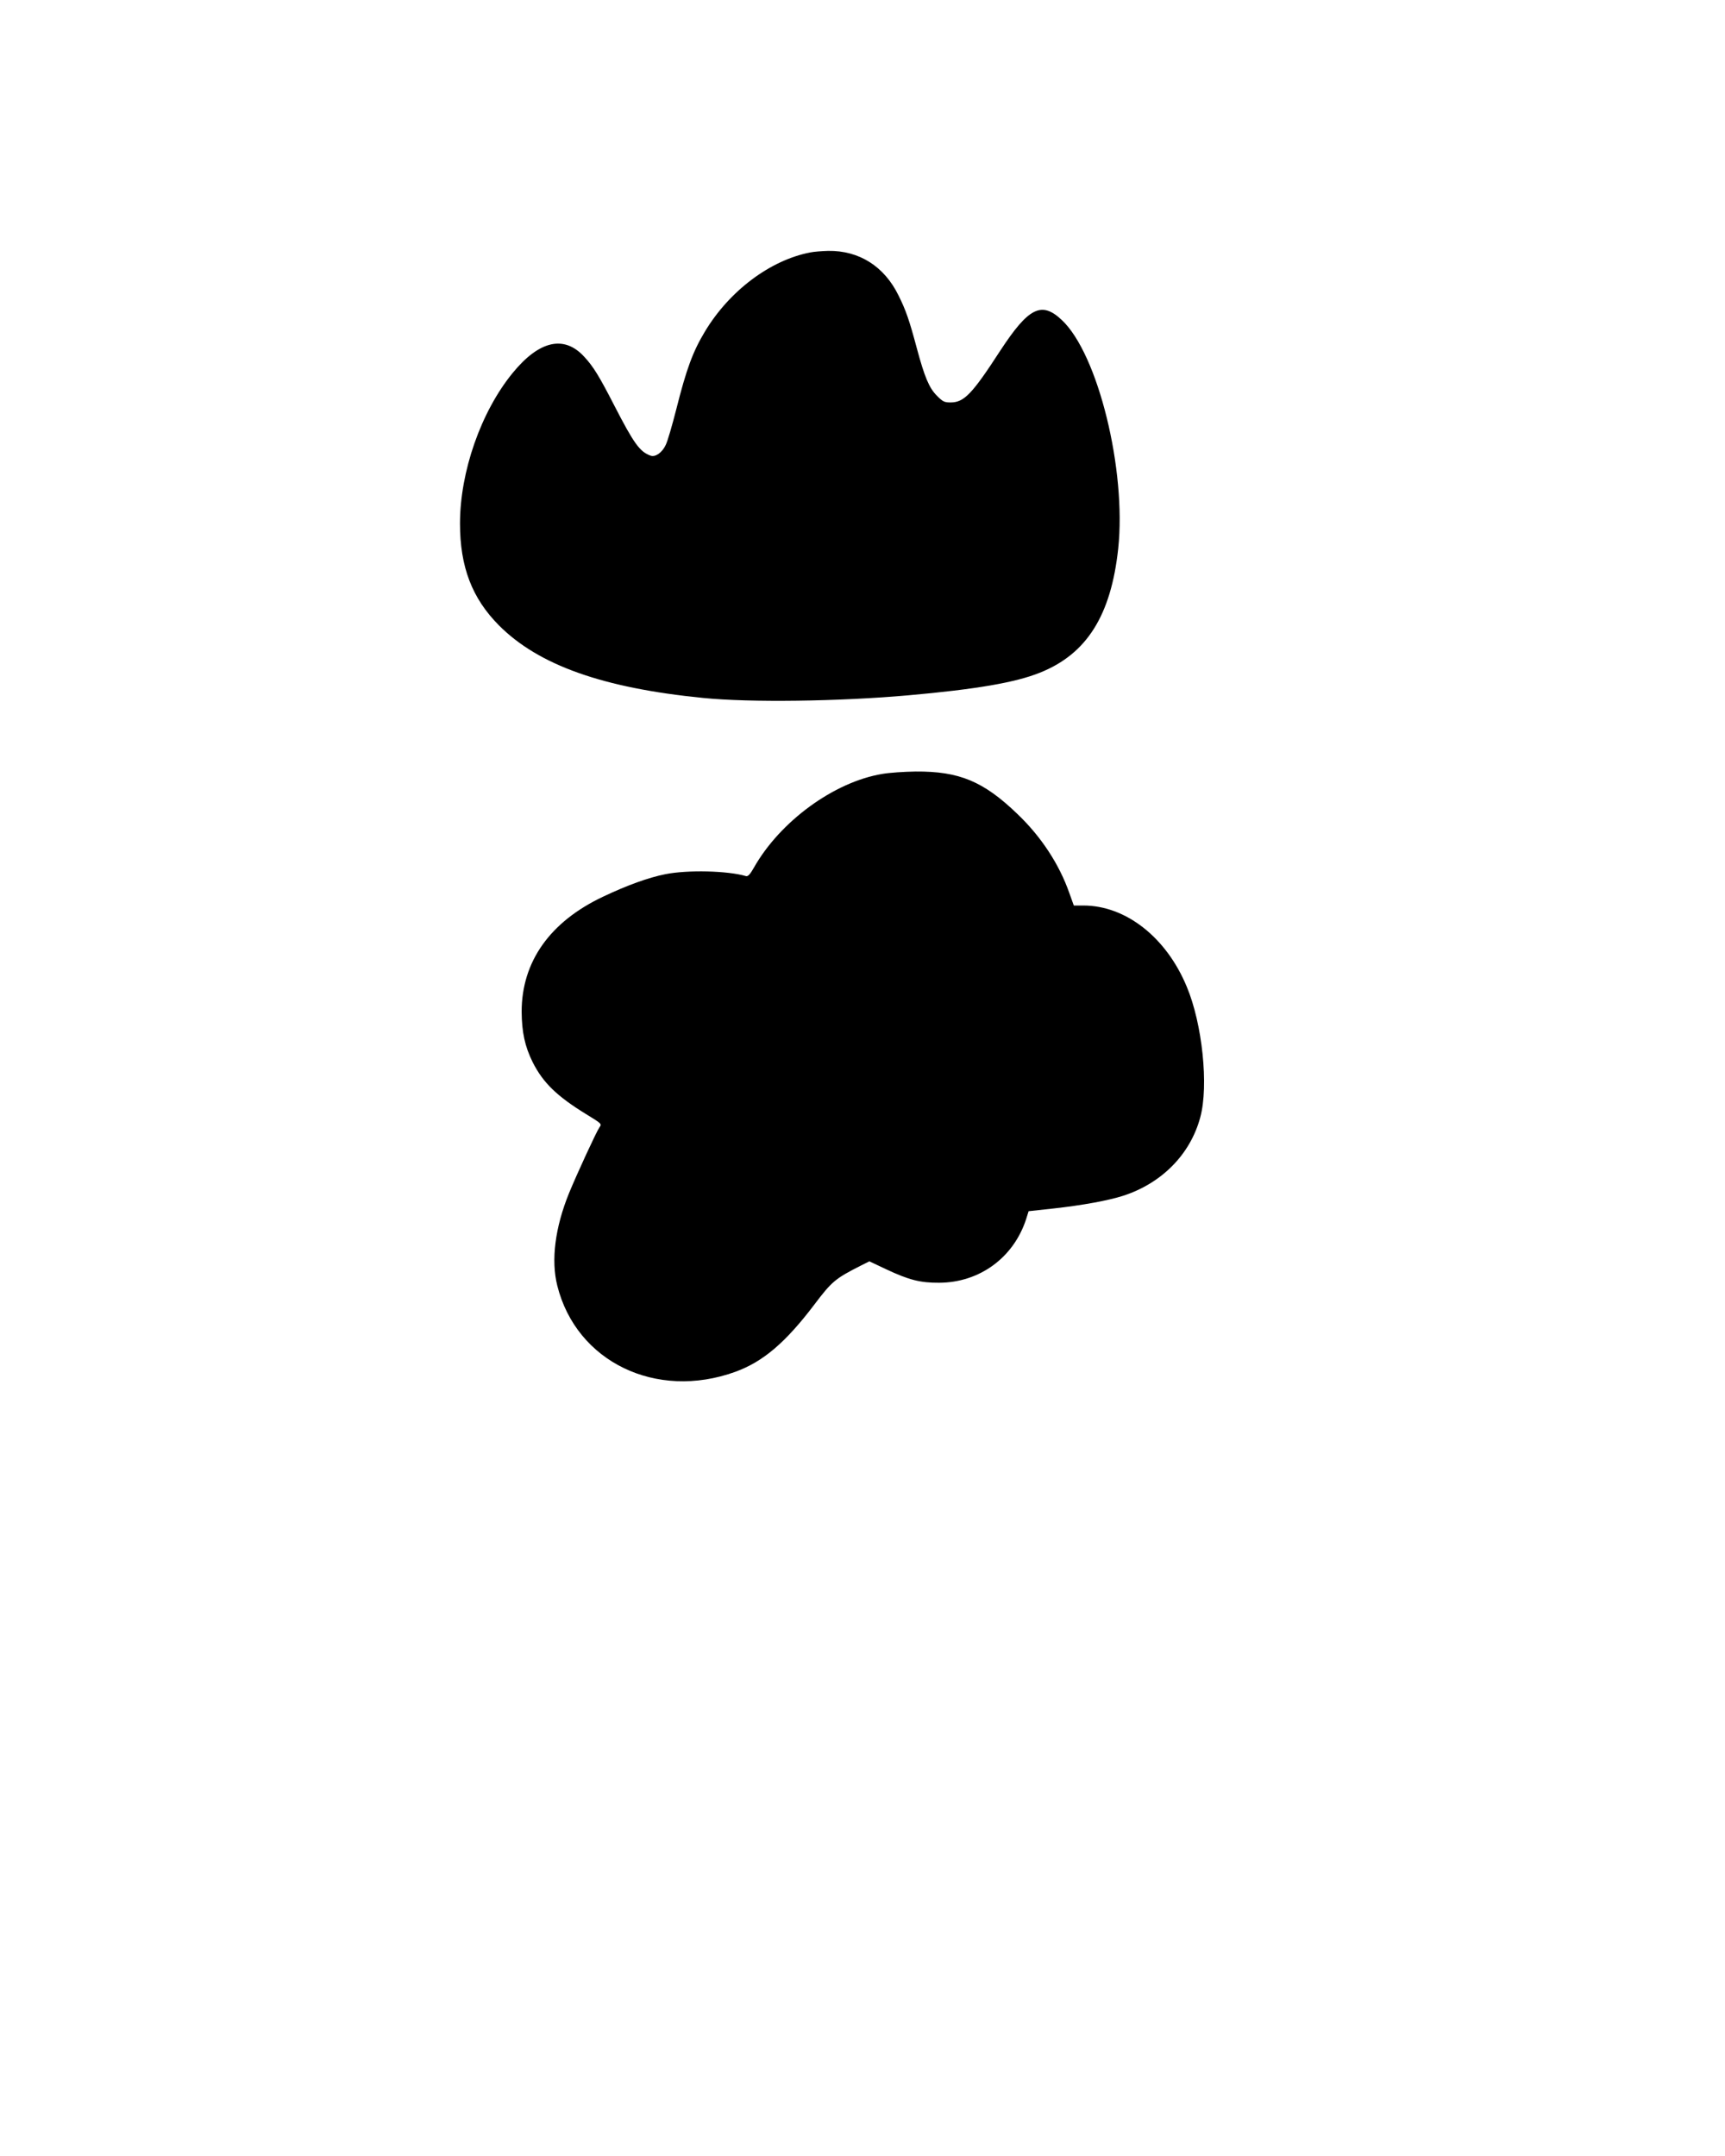
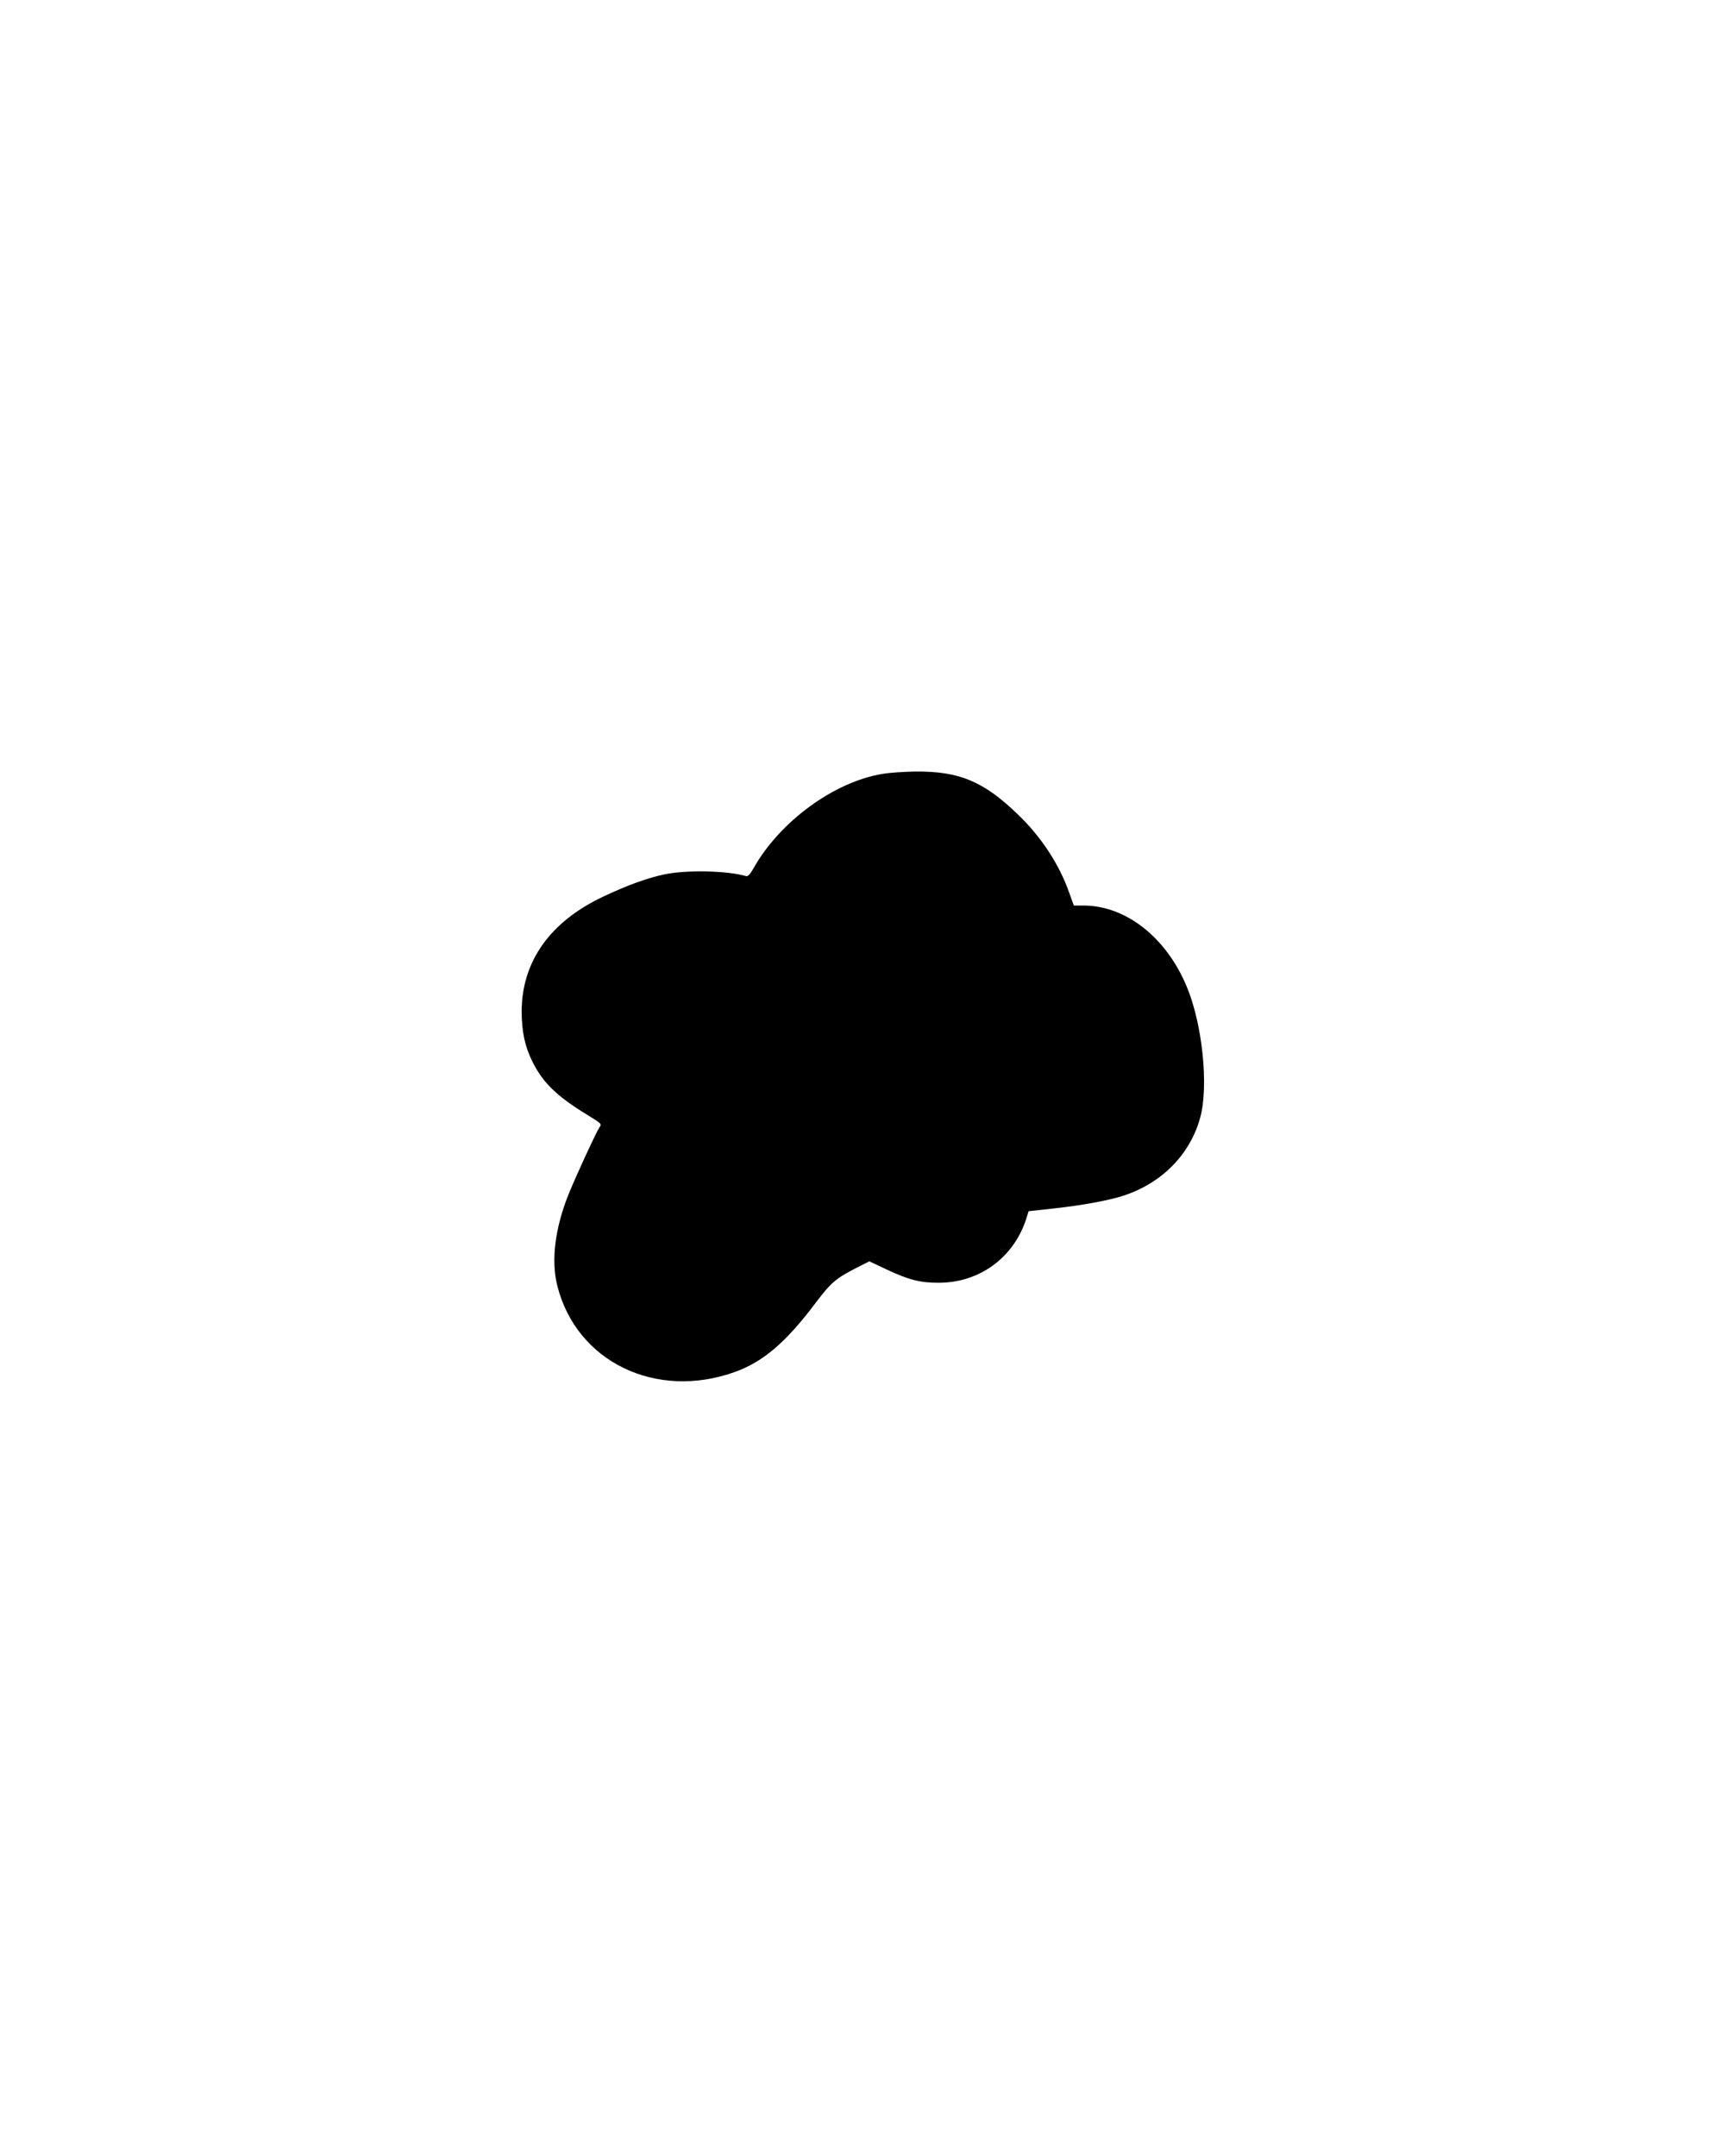
<svg xmlns="http://www.w3.org/2000/svg" version="1.0" width="1080" height="1350" viewBox="0 0 1080 1350" preserveAspectRatio="xMidYMid meet">
  <g transform="translate(0,1350) scale(0.1,-0.1)" fill="#000000" stroke="none">
-     <path d="M5071 11919 c-250 -49 -504 -240 -657 -494 -76 -126 -116 -234 -180 -488 -25 -98 -54 -199 -66 -223 -22 -48 -65 -78 -95 -67 -67 24 -104 75 -226 312 -95 185 -132 246 -190 308 -125 136 -281 101 -447 -102 -199 -243 -330 -619 -330 -943 0 -271 75 -468 244 -638 248 -249 651 -392 1276 -454 294 -30 855 -22 1285 16 427 38 672 80 826 142 293 117 445 358 490 777 52 491 -126 1218 -353 1431 -127 120 -208 79 -385 -191 -177 -273 -227 -325 -312 -325 -38 0 -49 5 -86 43 -48 48 -77 118 -125 297 -46 172 -68 237 -114 329 -89 183 -247 283 -441 280 -38 -1 -90 -5 -114 -10z" />
    <path d="M5524 8654 c-302 -50 -640 -297 -804 -587 -23 -41 -37 -56 -49 -53 -114 34 -367 40 -506 12 -105 -21 -236 -68 -390 -141 -332 -157 -509 -407 -509 -720 1 -128 20 -217 69 -316 65 -129 152 -213 334 -325 98 -60 100 -61 84 -83 -19 -27 -141 -292 -190 -411 -88 -216 -114 -421 -74 -580 119 -477 619 -719 1114 -540 174 63 315 183 496 422 109 144 130 162 290 243 l54 27 106 -50 c140 -66 213 -85 331 -84 252 1 465 156 544 397 l16 51 156 17 c182 20 343 50 434 79 243 78 423 260 485 493 53 196 13 584 -85 817 -128 309 -382 508 -647 508 l-60 0 -28 78 c-63 180 -176 353 -326 496 -212 204 -364 267 -636 265 -70 -1 -164 -7 -209 -15z" />
  </g>
</svg>